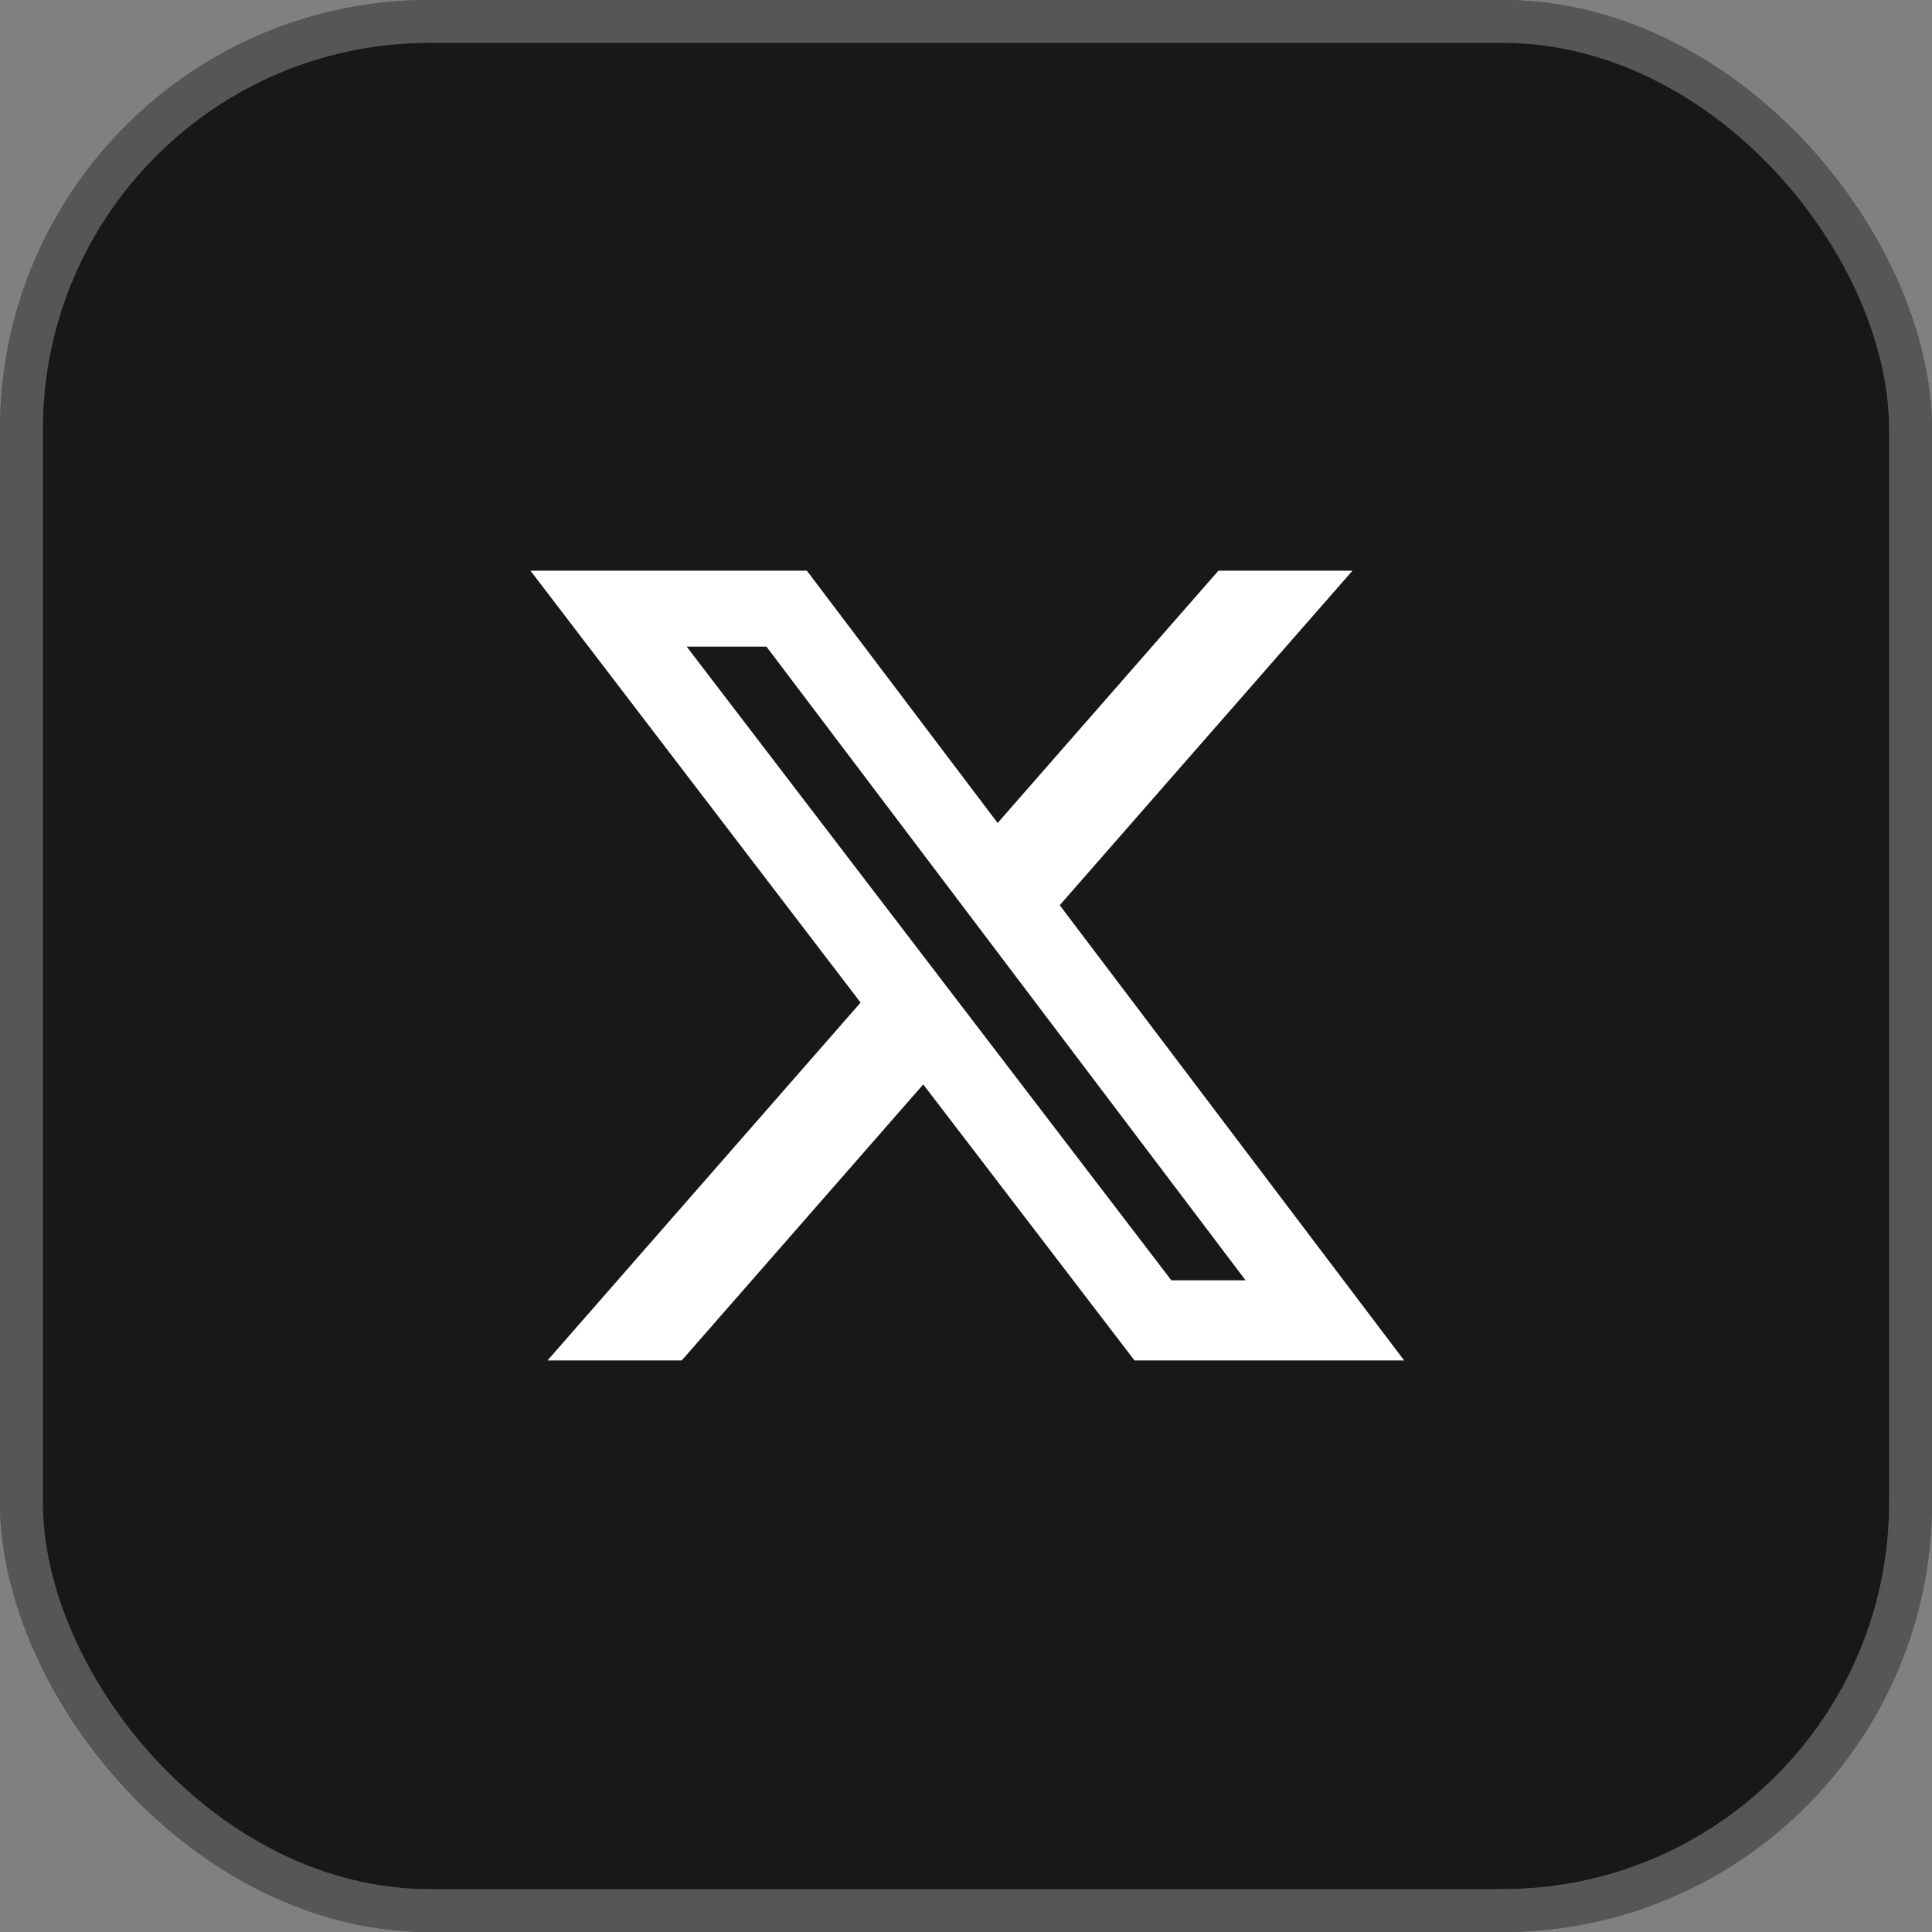
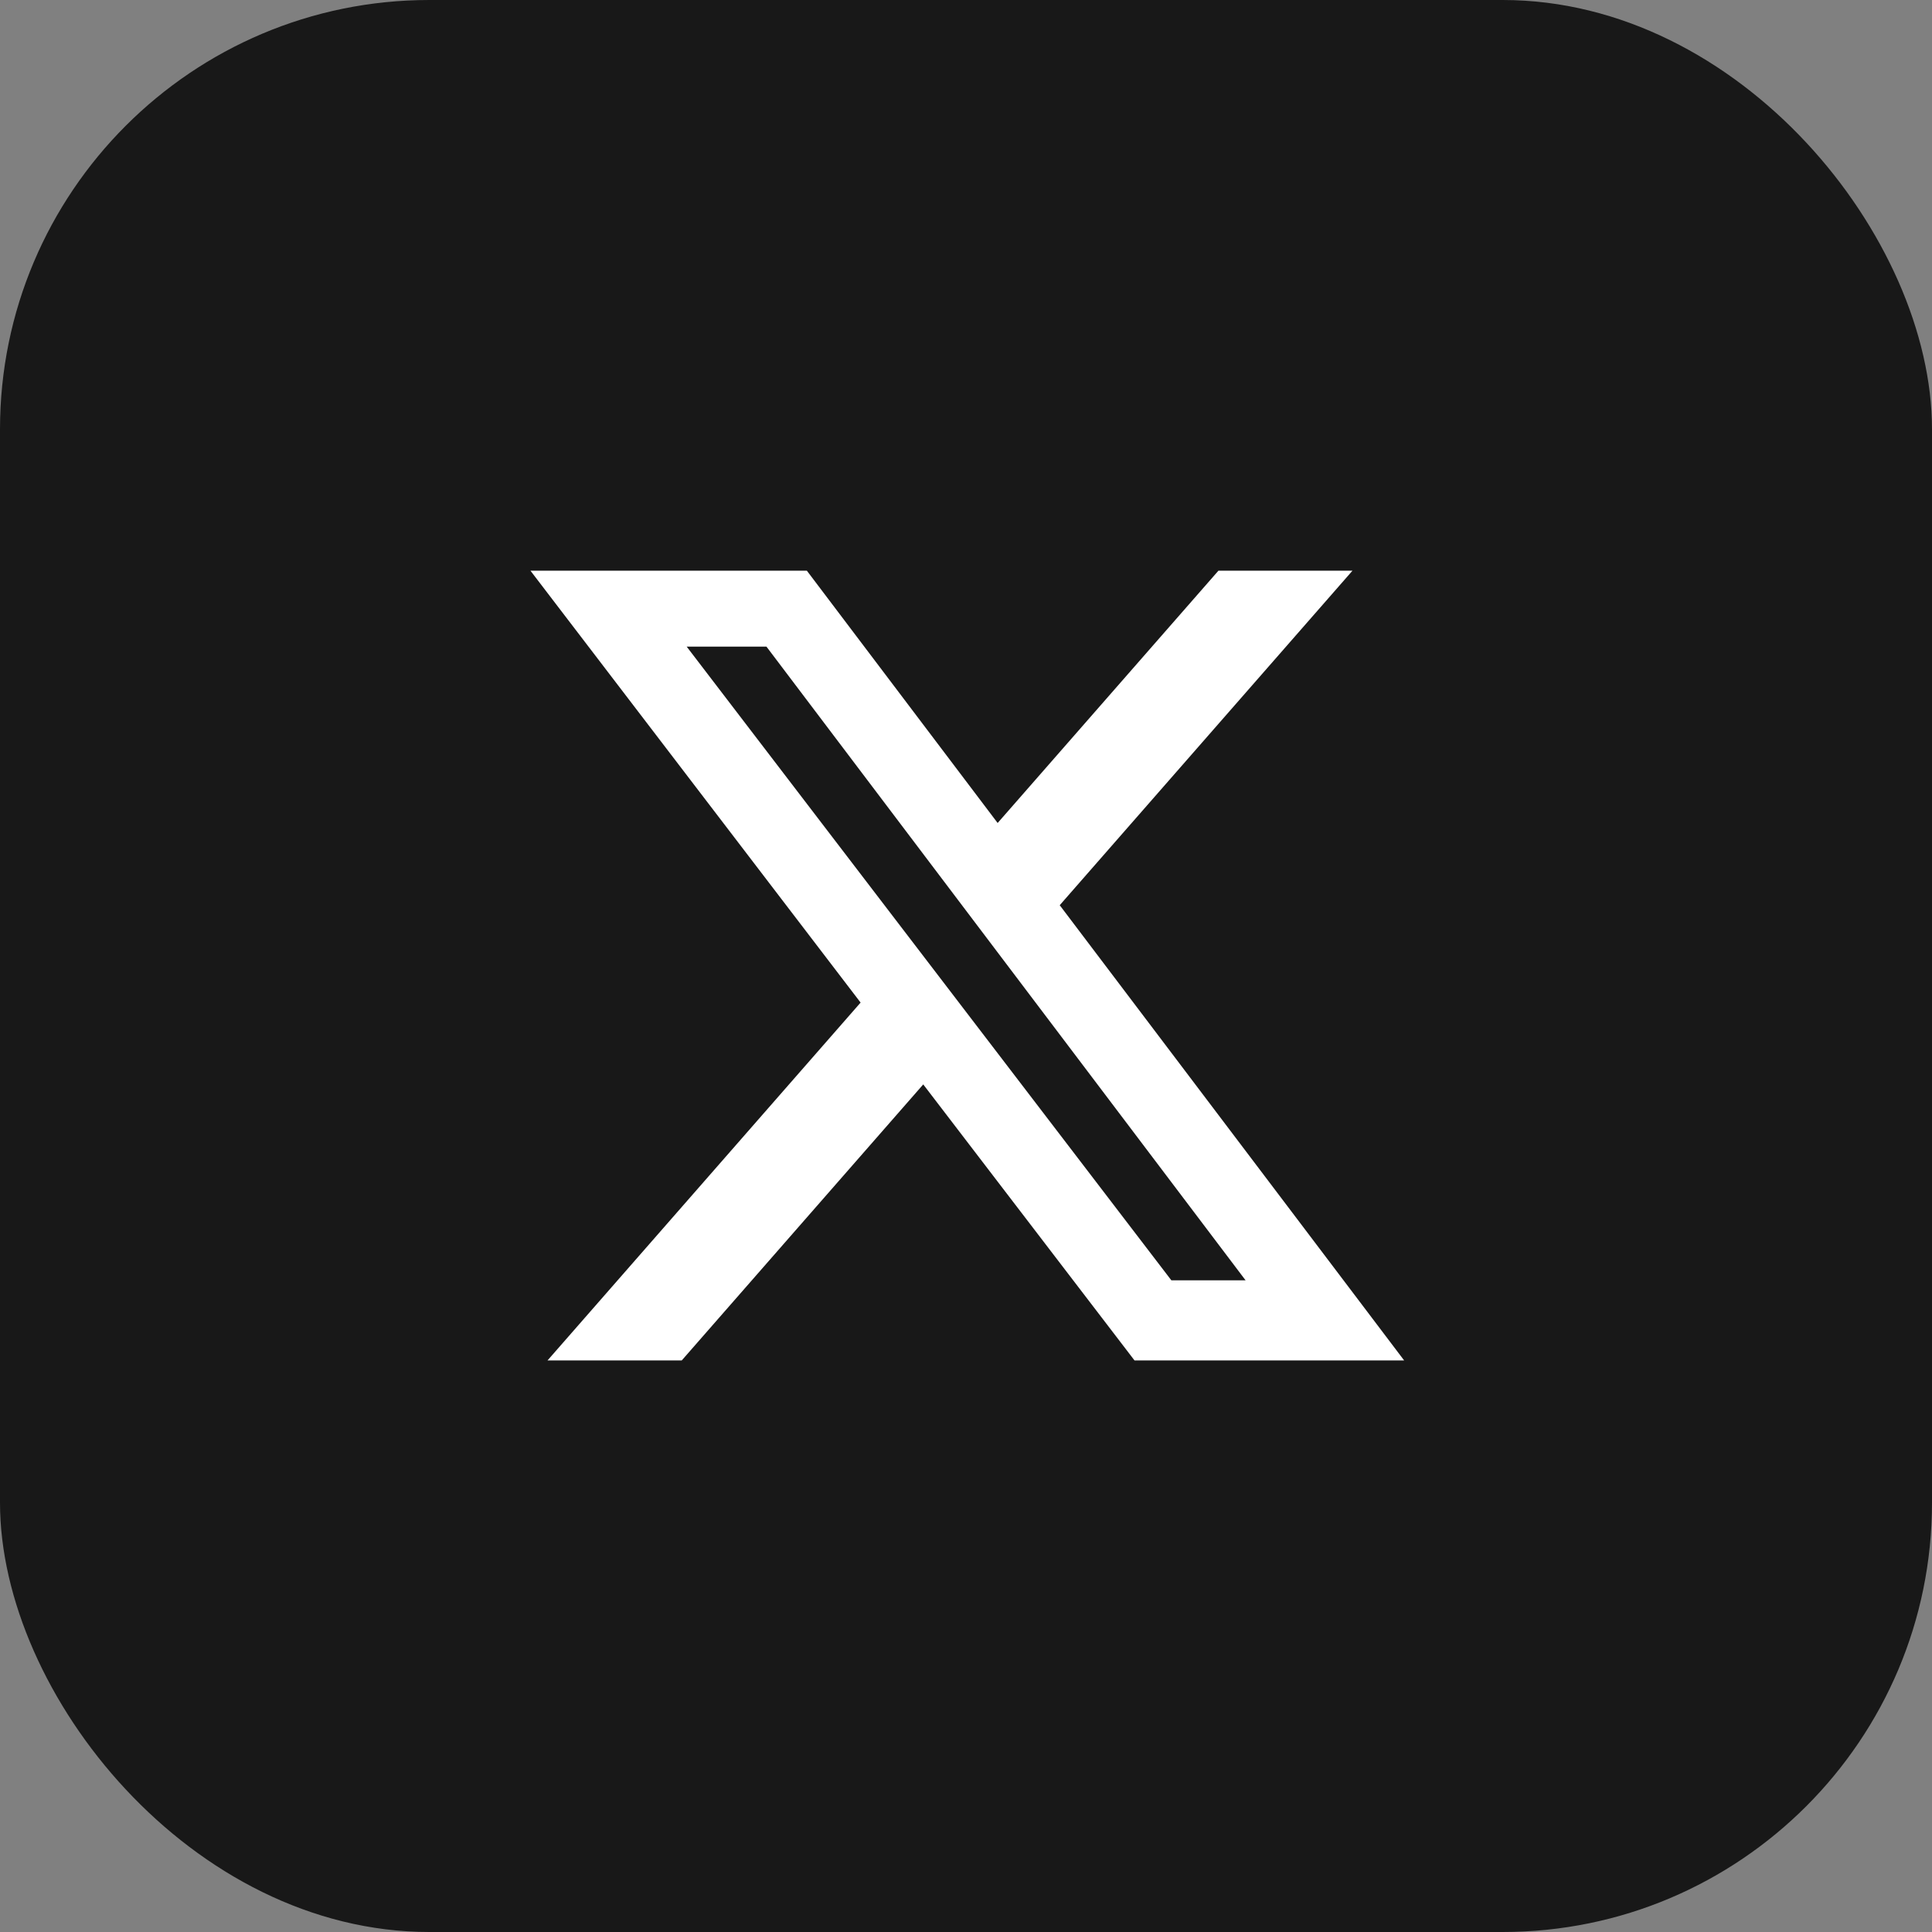
<svg xmlns="http://www.w3.org/2000/svg" width="45" height="45" viewBox="0 0 45 45" fill="none">
  <rect x="0" y="0" width="45" height="45" fill="#808080" stroke="none" />
  <rect width="45" height="45" rx="10" fill="#181818" />
-   <rect x="0.5" y="0.5" width="44" height="44" rx="9.5" stroke="#9C9C9C" stroke-opacity="0.467" />
  <g clipPath="url(#clip0_296_366)">
    <path d="M28.38 13.292H31.502L24.683 21.084L32.705 31.687H26.425L21.504 25.258L15.879 31.687H12.753L20.045 23.352L12.355 13.292H18.793L23.237 19.169L28.38 13.292ZM27.283 29.821H29.012L17.852 15.061H15.994L27.283 29.821Z" fill="white" />
  </g>
  <defs>
    <clipPath id="clip0_296_366">
      <rect width="22.64" height="22.64" fill="white" transform="translate(11.17 11.17)" />
    </clipPath>
  </defs>
</svg>